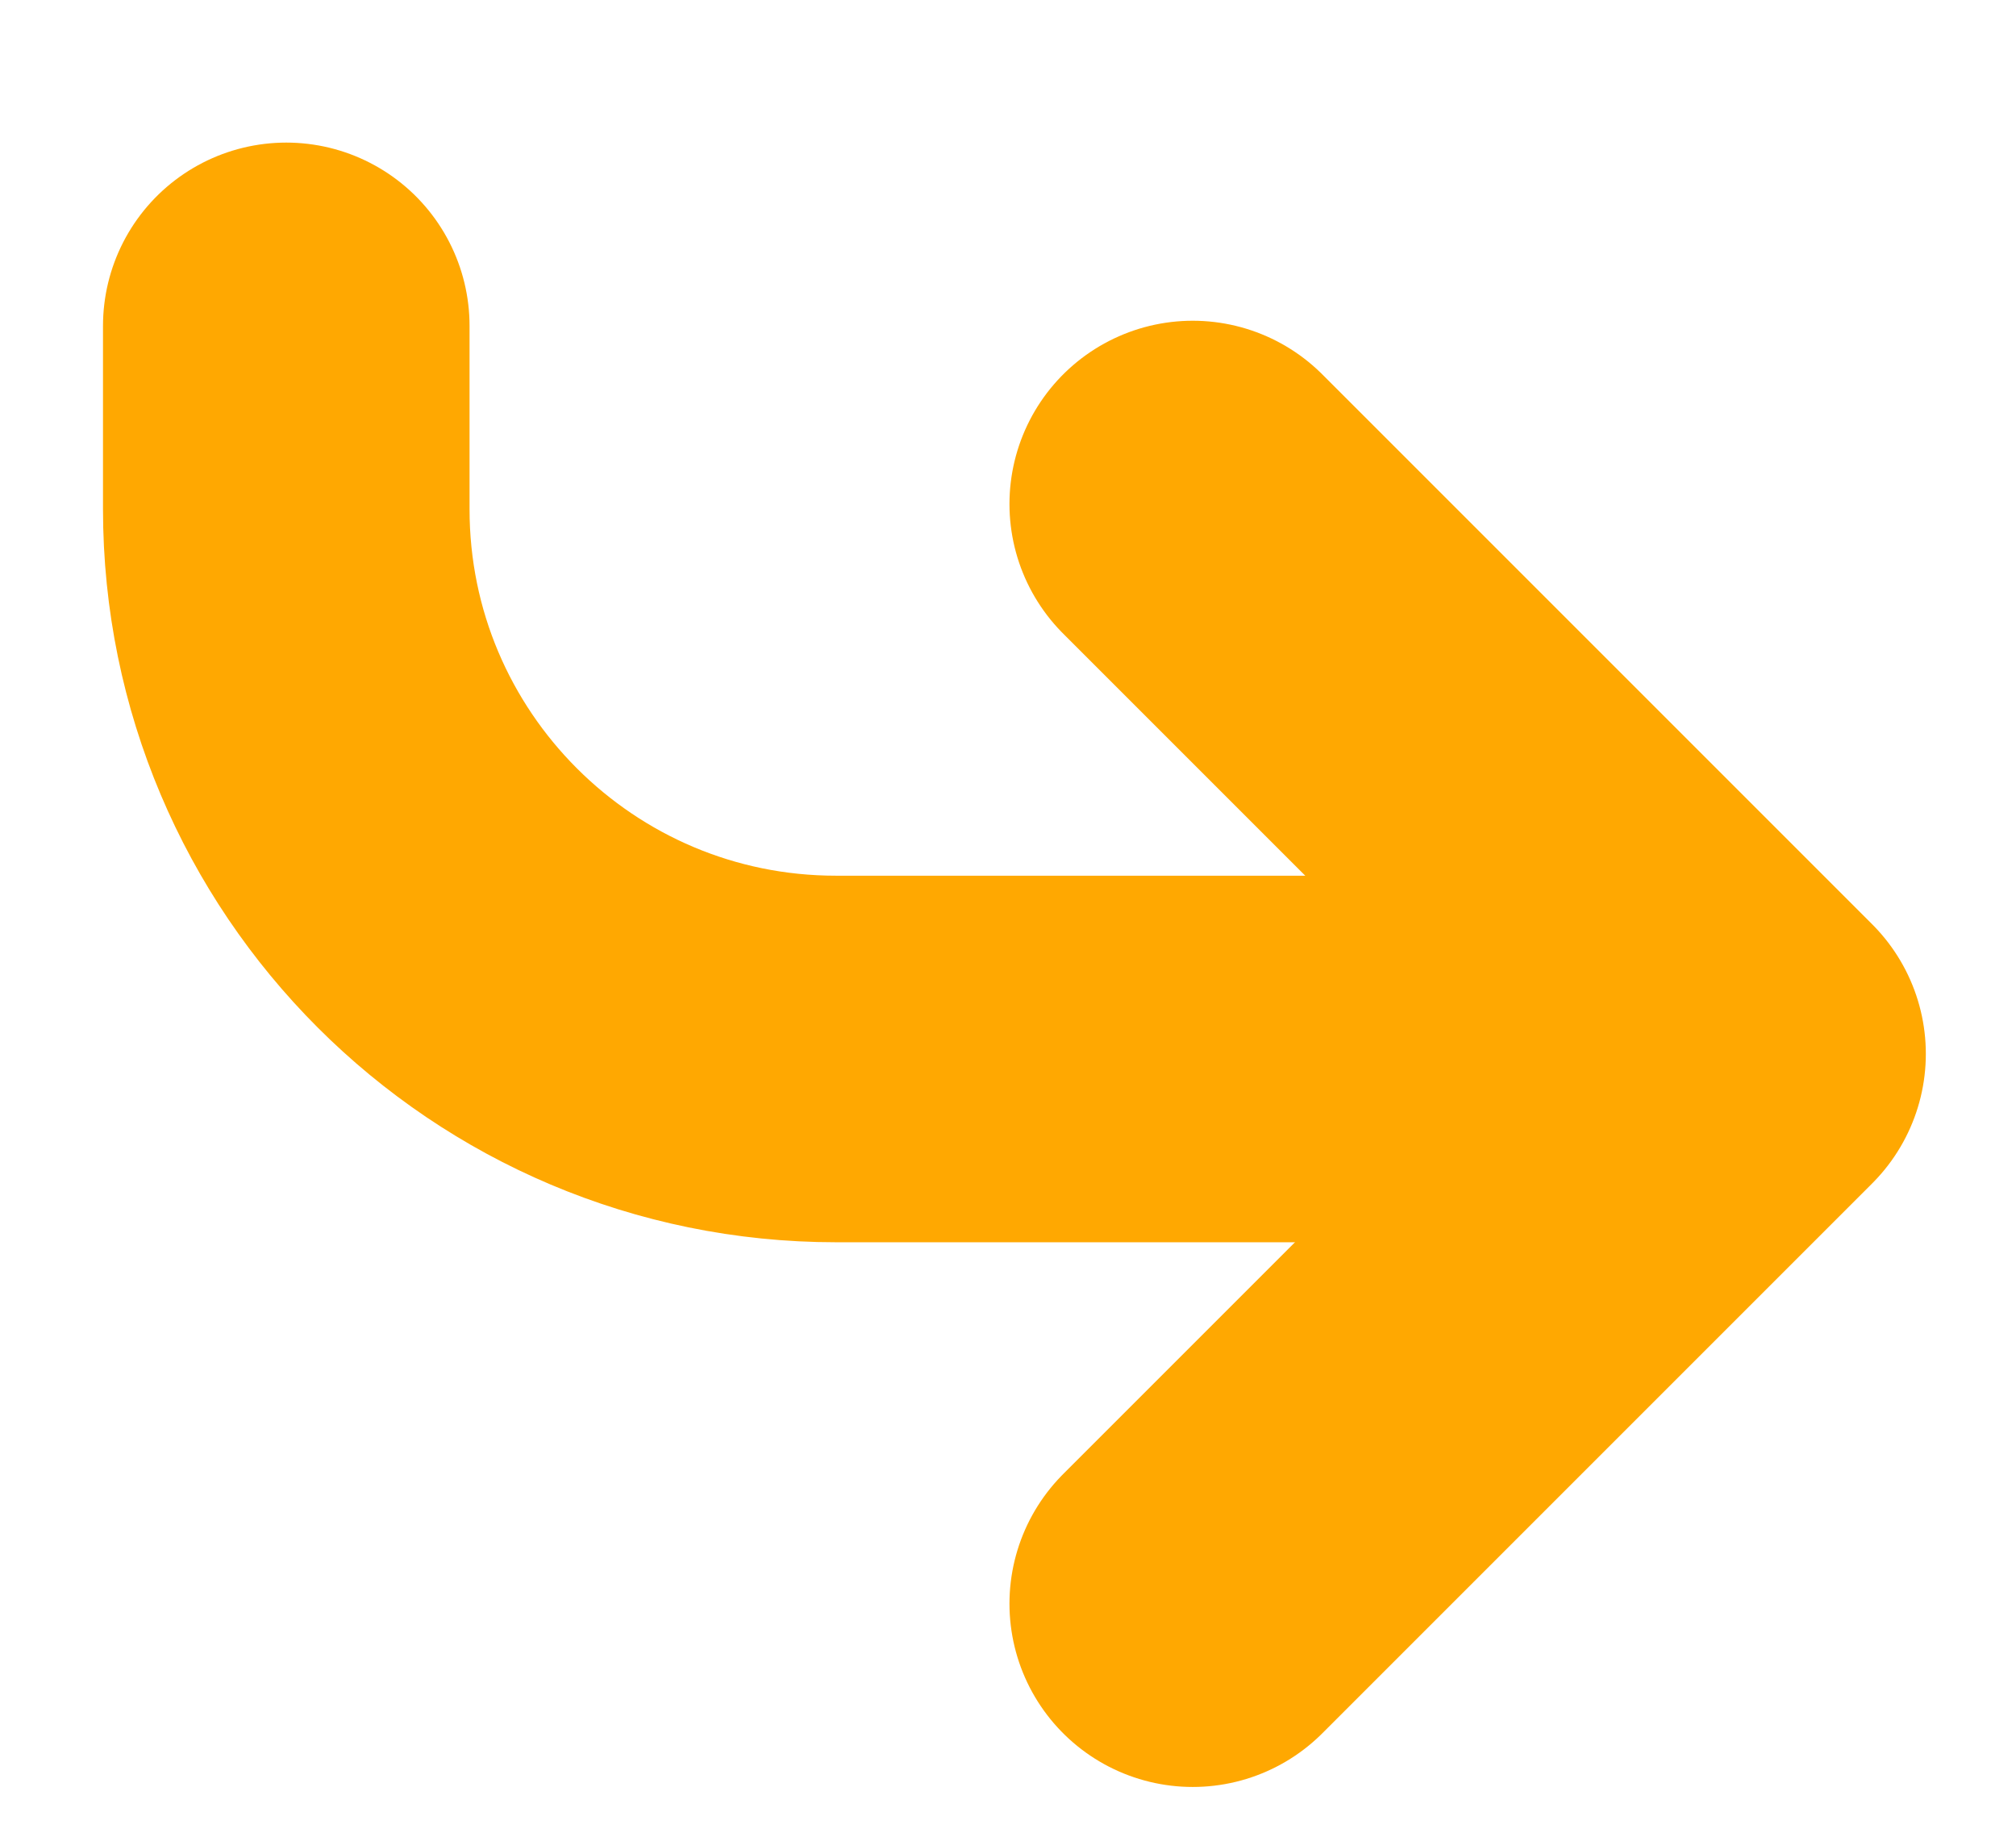
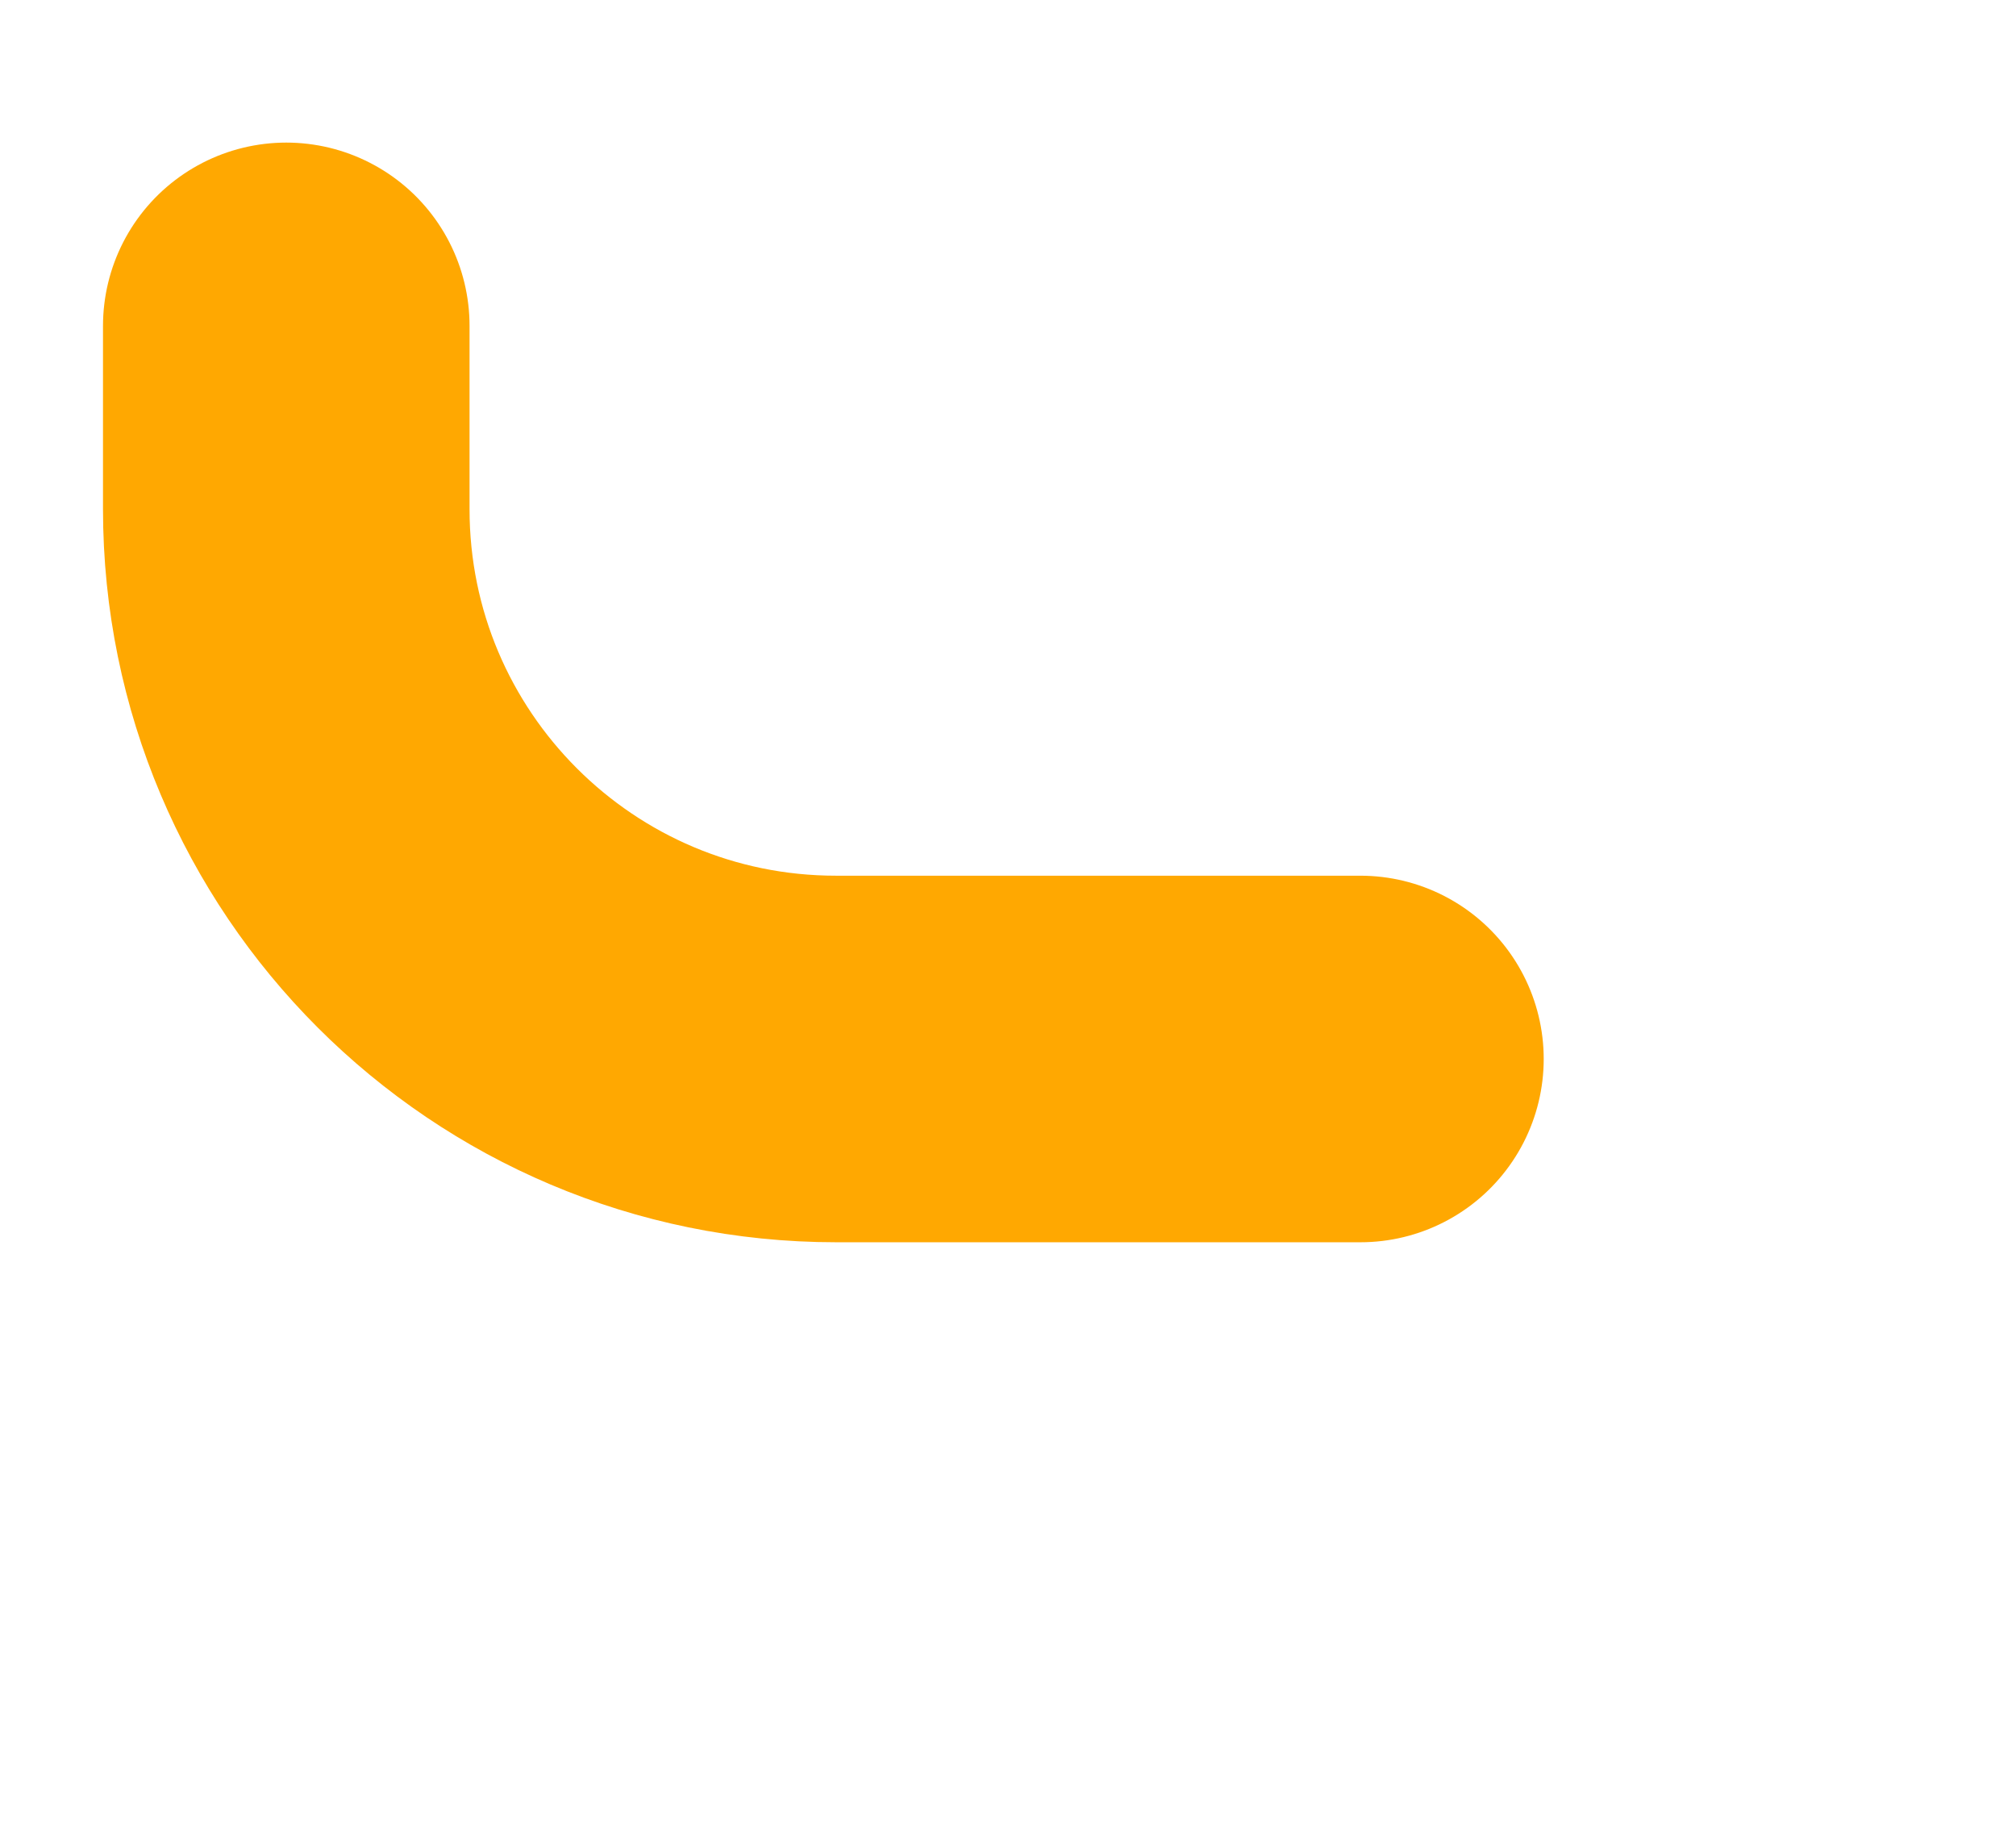
<svg xmlns="http://www.w3.org/2000/svg" width="11px" height="10px" viewBox="0 0 11 10" version="1.1">
  <title>arrow-yellow</title>
  <g id="Final-Design(s)" stroke="none" stroke-width="1" fill="none" fill-rule="evenodd" stroke-linecap="round" stroke-linejoin="round">
    <g id="Statlas-io-Desktop" transform="translate(-592, -1454)" stroke="#FFA801" stroke-width="2">
      <g id="Group-20" transform="translate(270, 1334)">
        <g id="arrow-yellow" transform="translate(323.562, 121.778)">
          <path d="M0,0 L0,1 C2.02906125e-16,2.657 1.343,4 3,4 L5.861,4 L5.861,4" id="Path-2" />
-           <polyline id="Path-3" points="4.946 0.972 7.946 3.972 4.946 6.972" />
        </g>
      </g>
    </g>
  </g>
</svg>